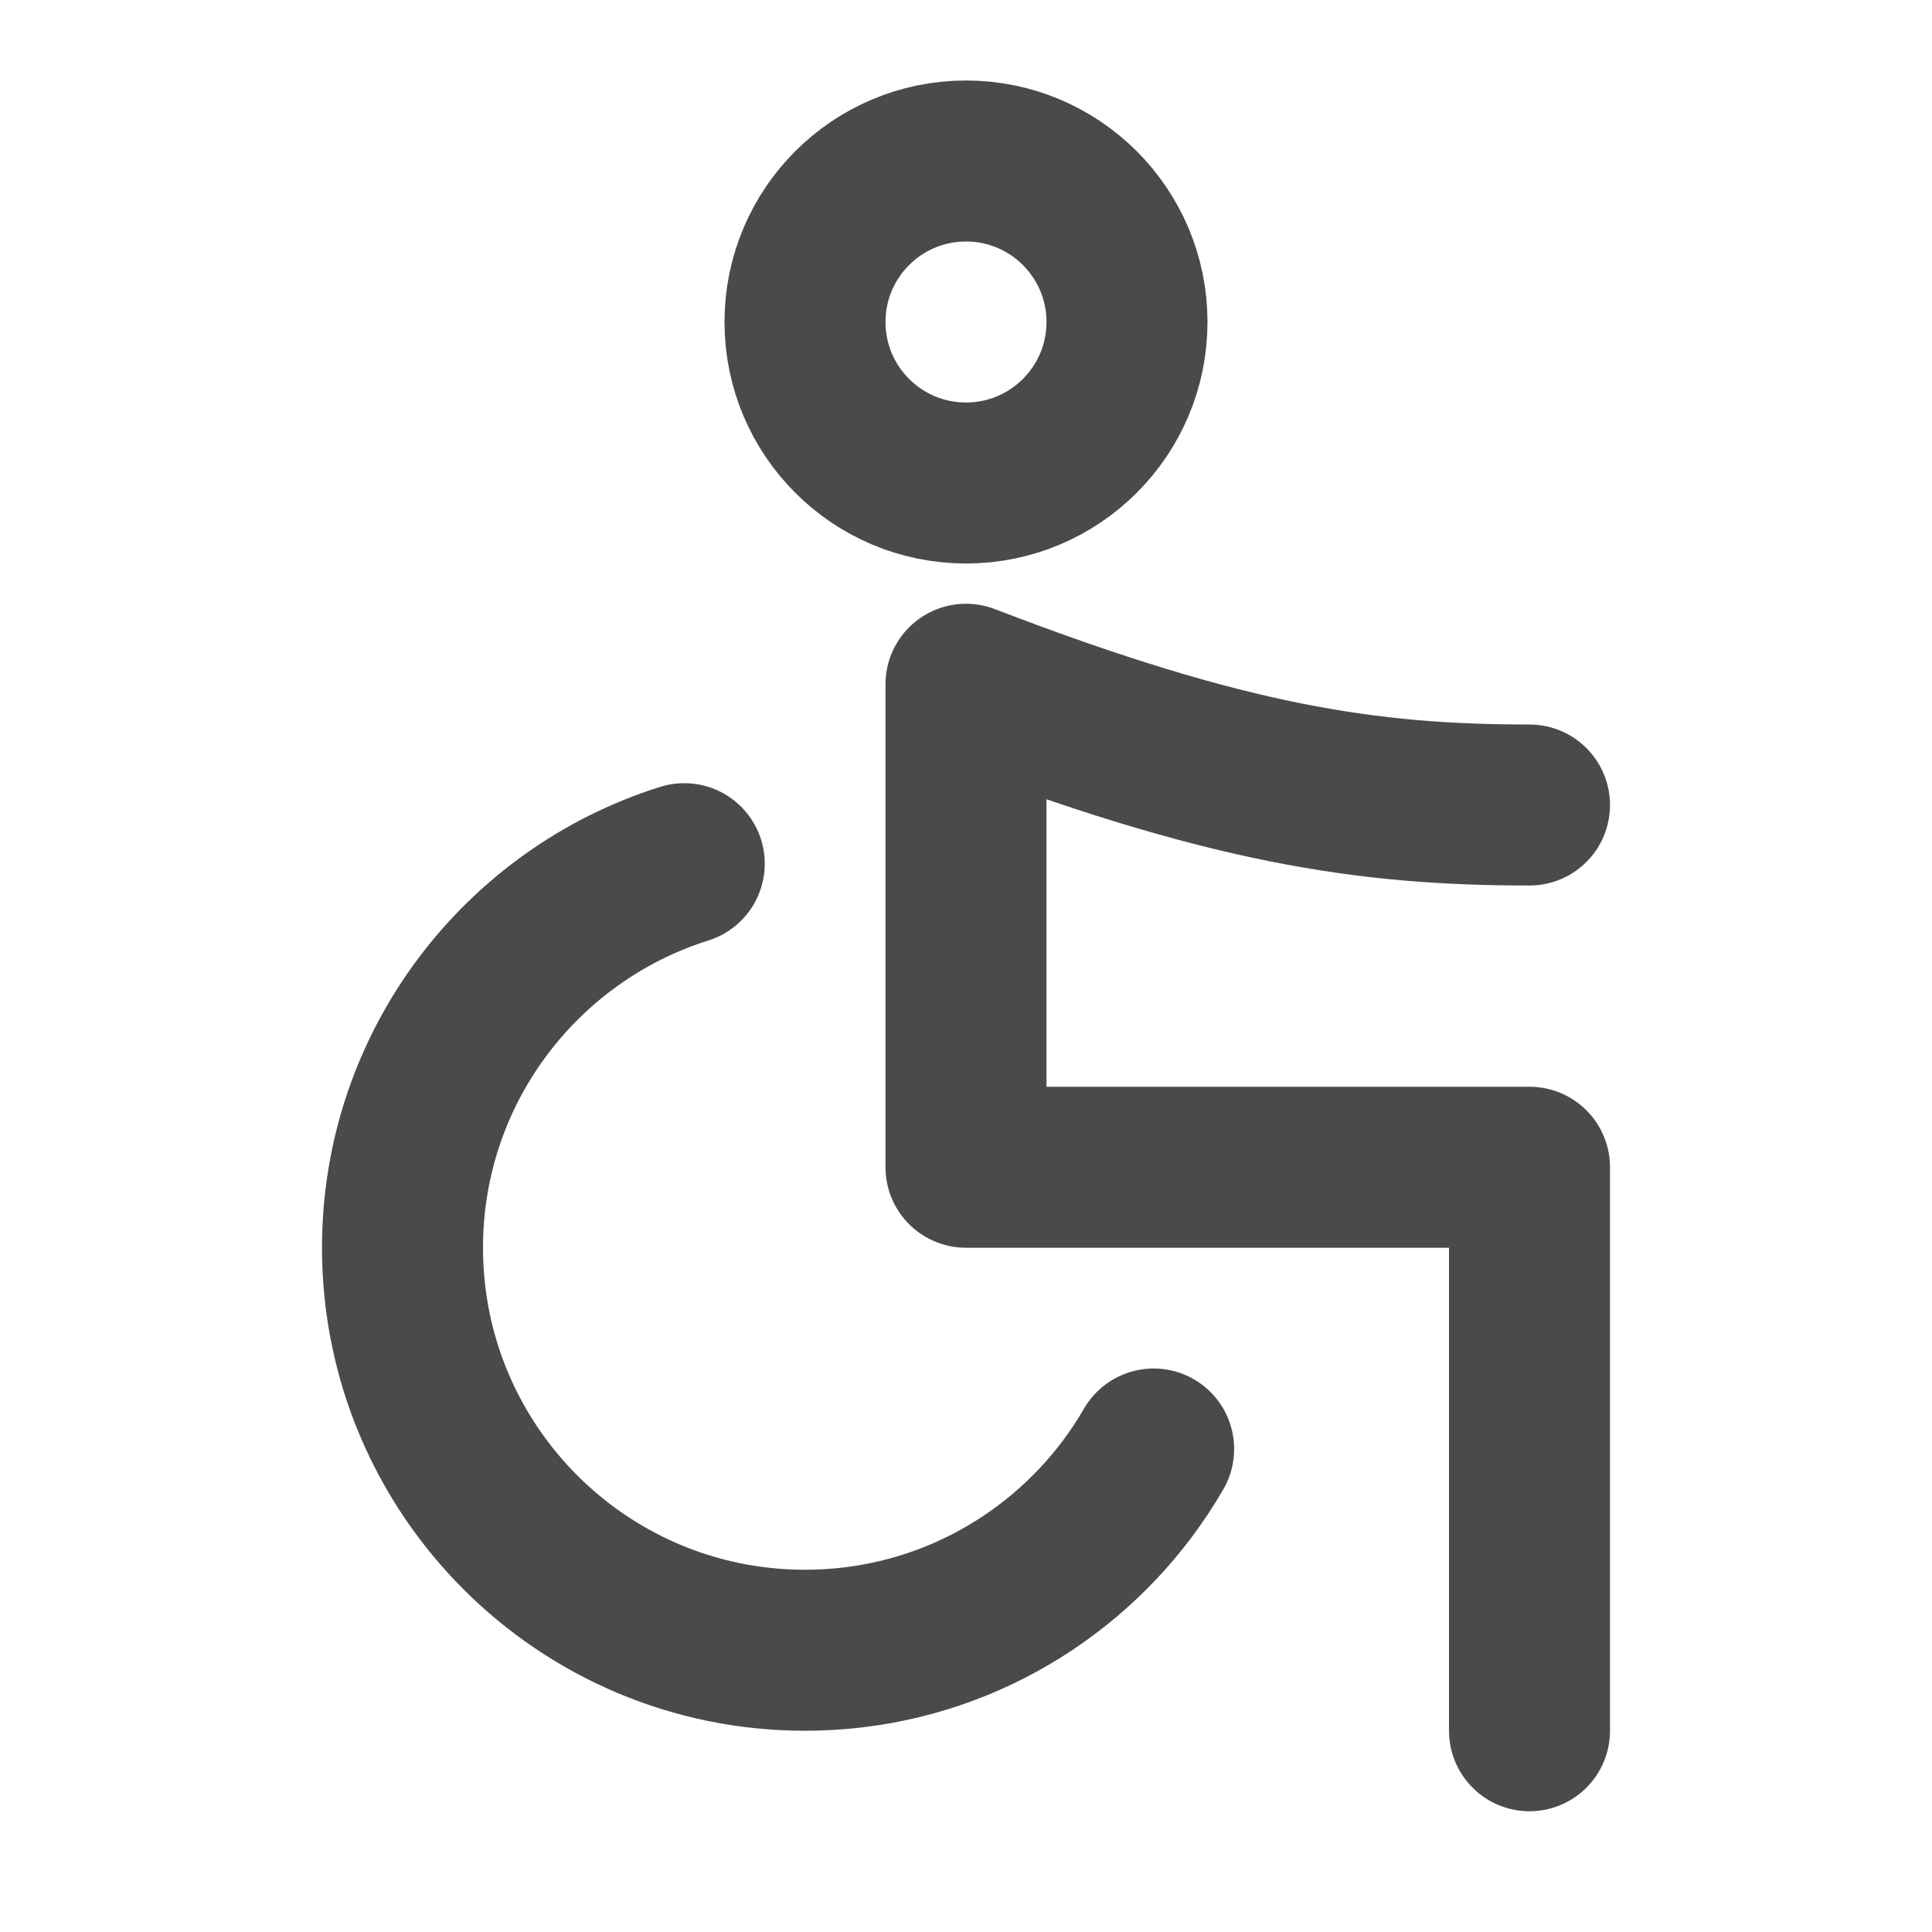
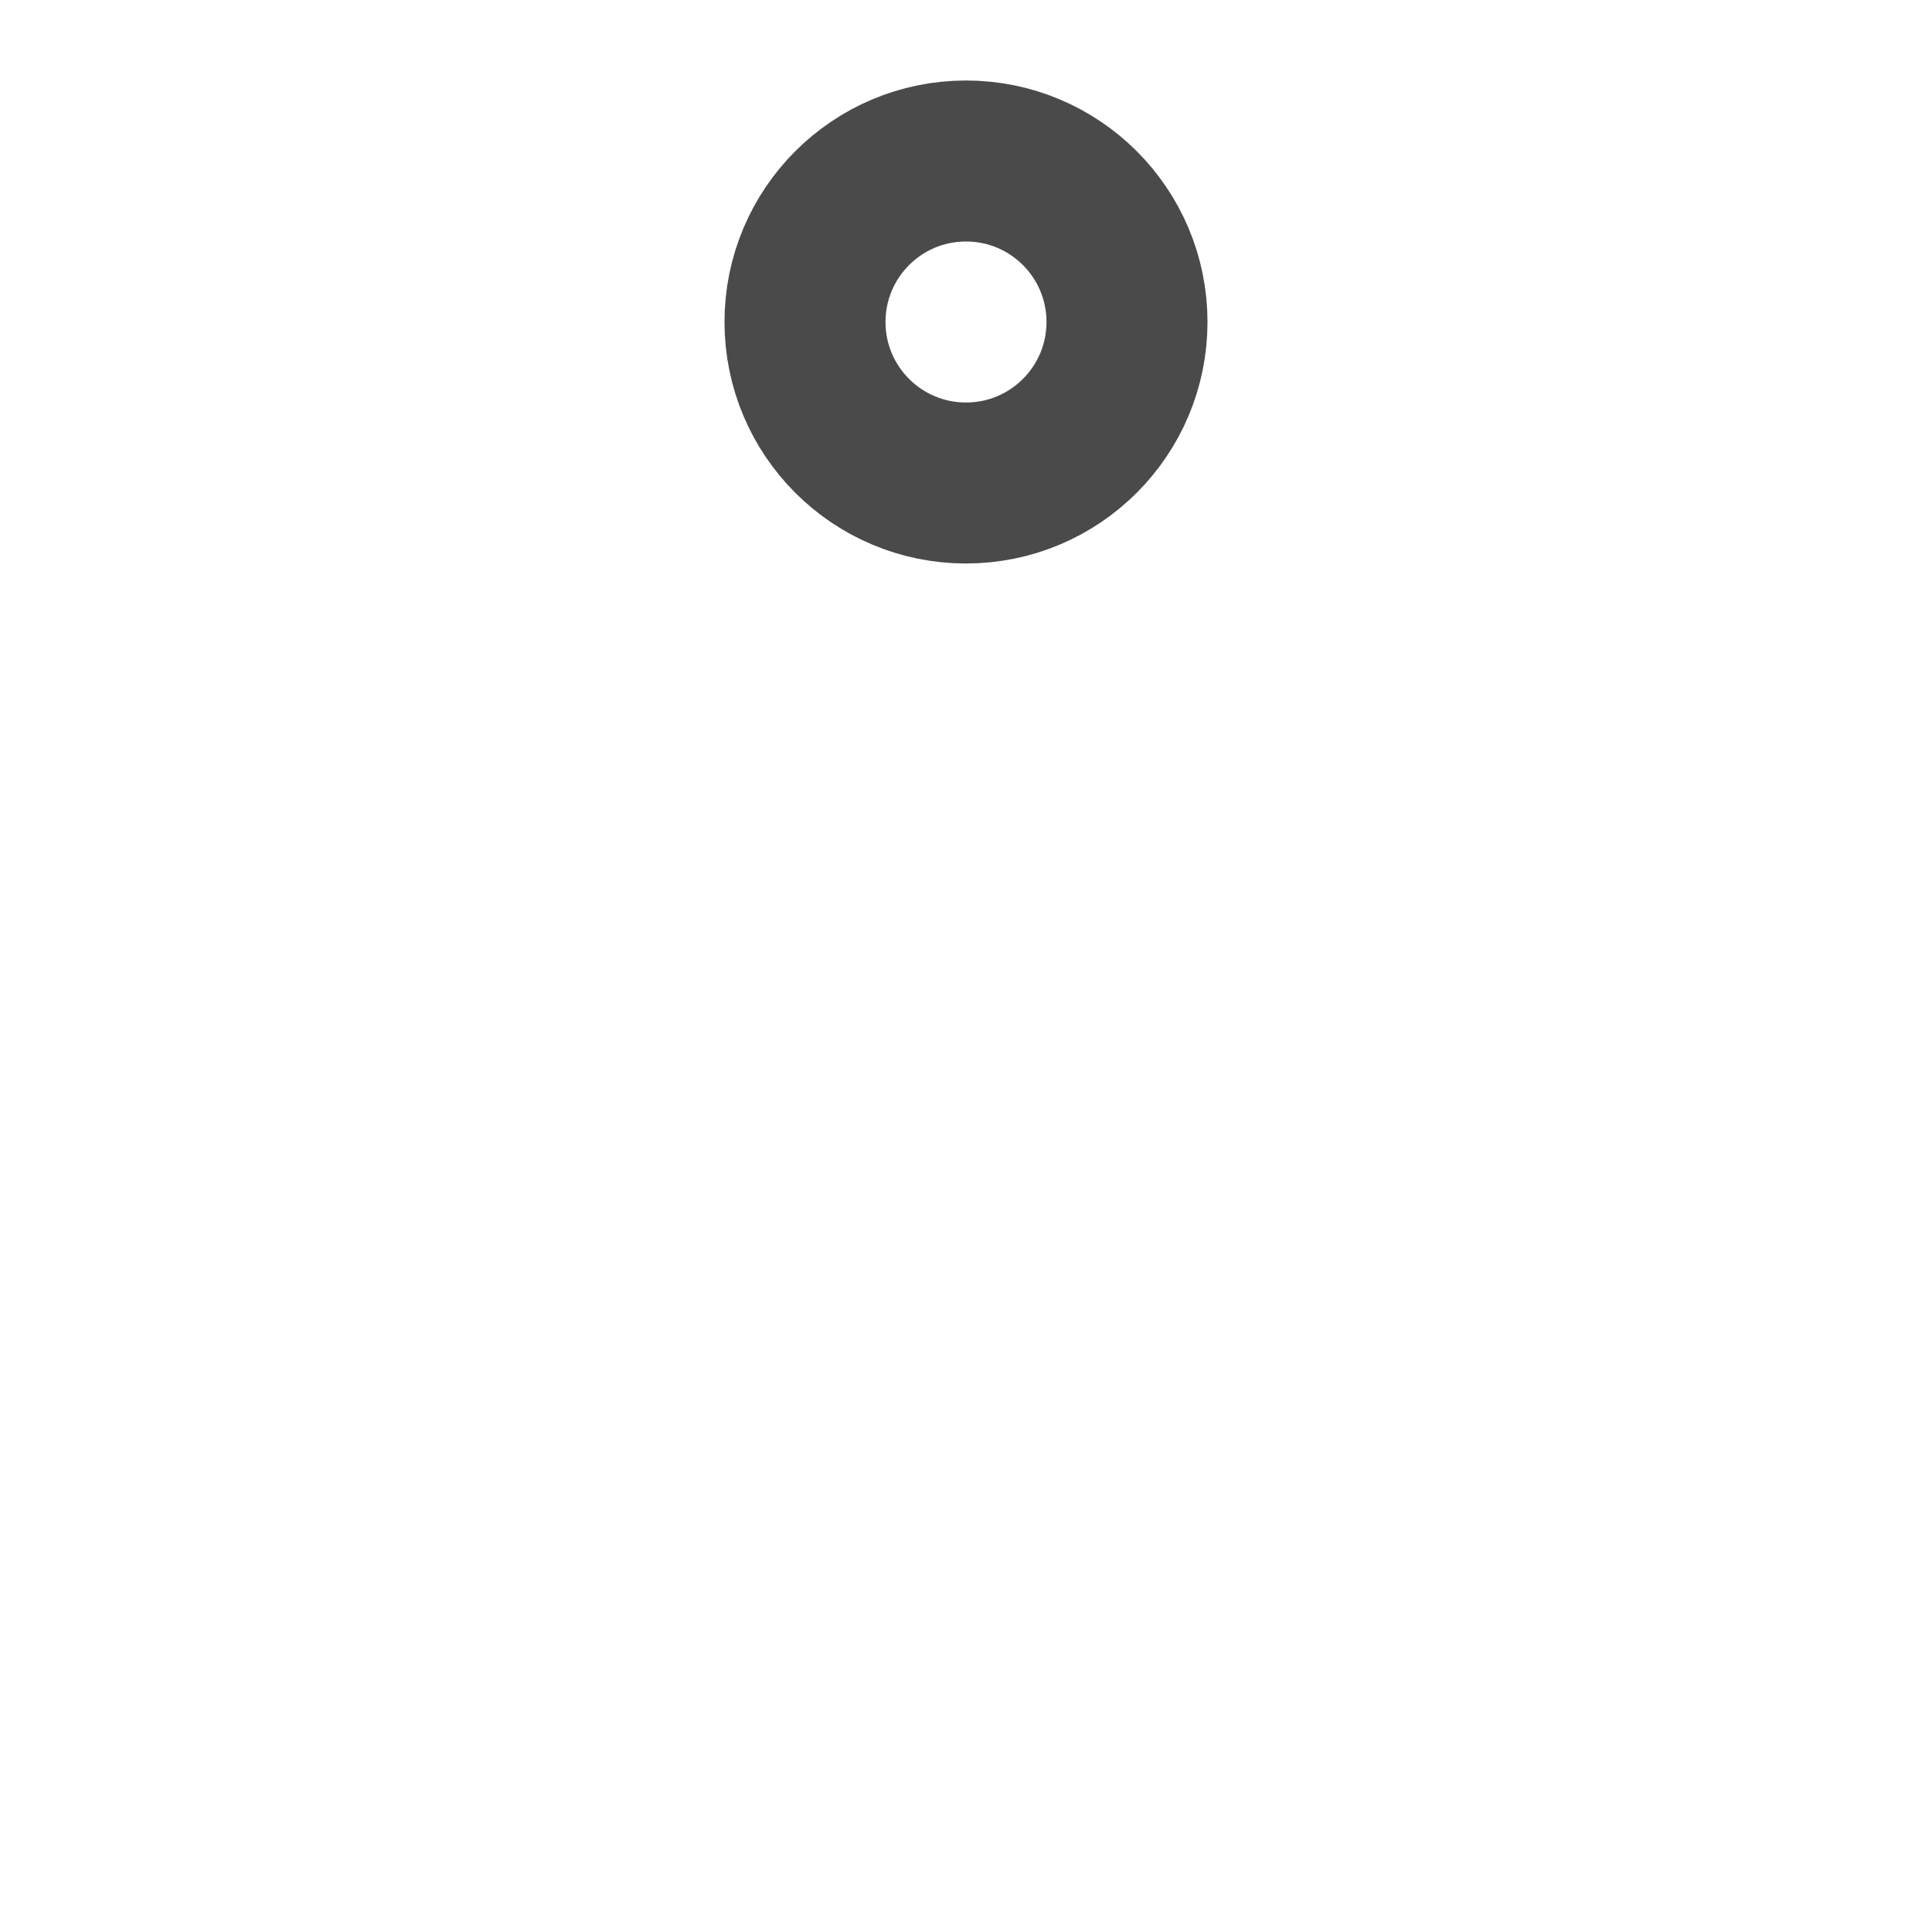
<svg xmlns="http://www.w3.org/2000/svg" width="24" height="24" viewBox="0 0 48 48" fill="none">
-   <path d="M17 21.458C12.943 22.732 10 26.523 10 31C10 36.523 14.477 41 20 41C23.272 41 26.176 39.429 28.001 37C28.24 36.681 28.462 36.347 28.662 36" stroke="#4a4a4a" stroke-width="4" stroke-linecap="round" />
-   <path d="M38 20C34 20 30.5 19.5 24 17V29H38V43" stroke="#4a4a4a" stroke-width="4" stroke-linecap="round" stroke-linejoin="round" />
  <circle cx="24" cy="8" r="4" fill="none" stroke="#4a4a4a" stroke-width="4" />
</svg>